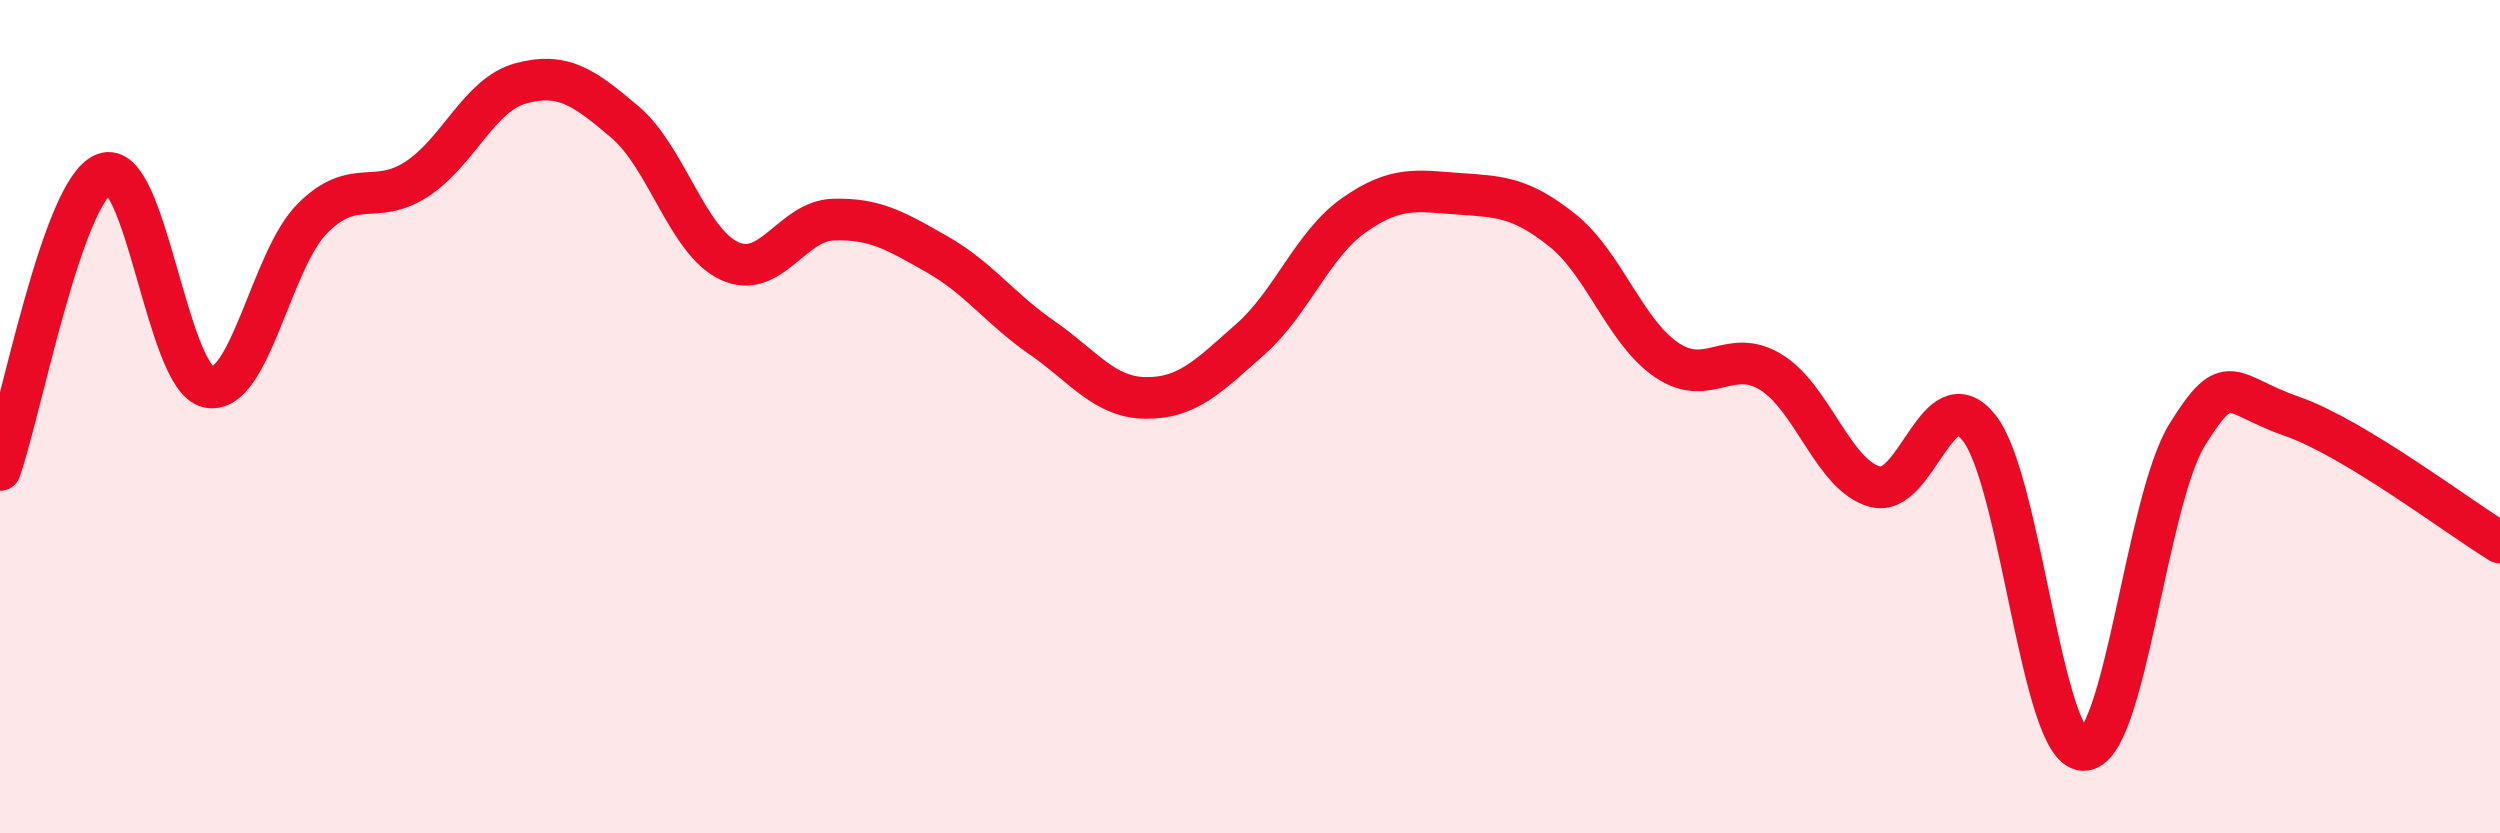
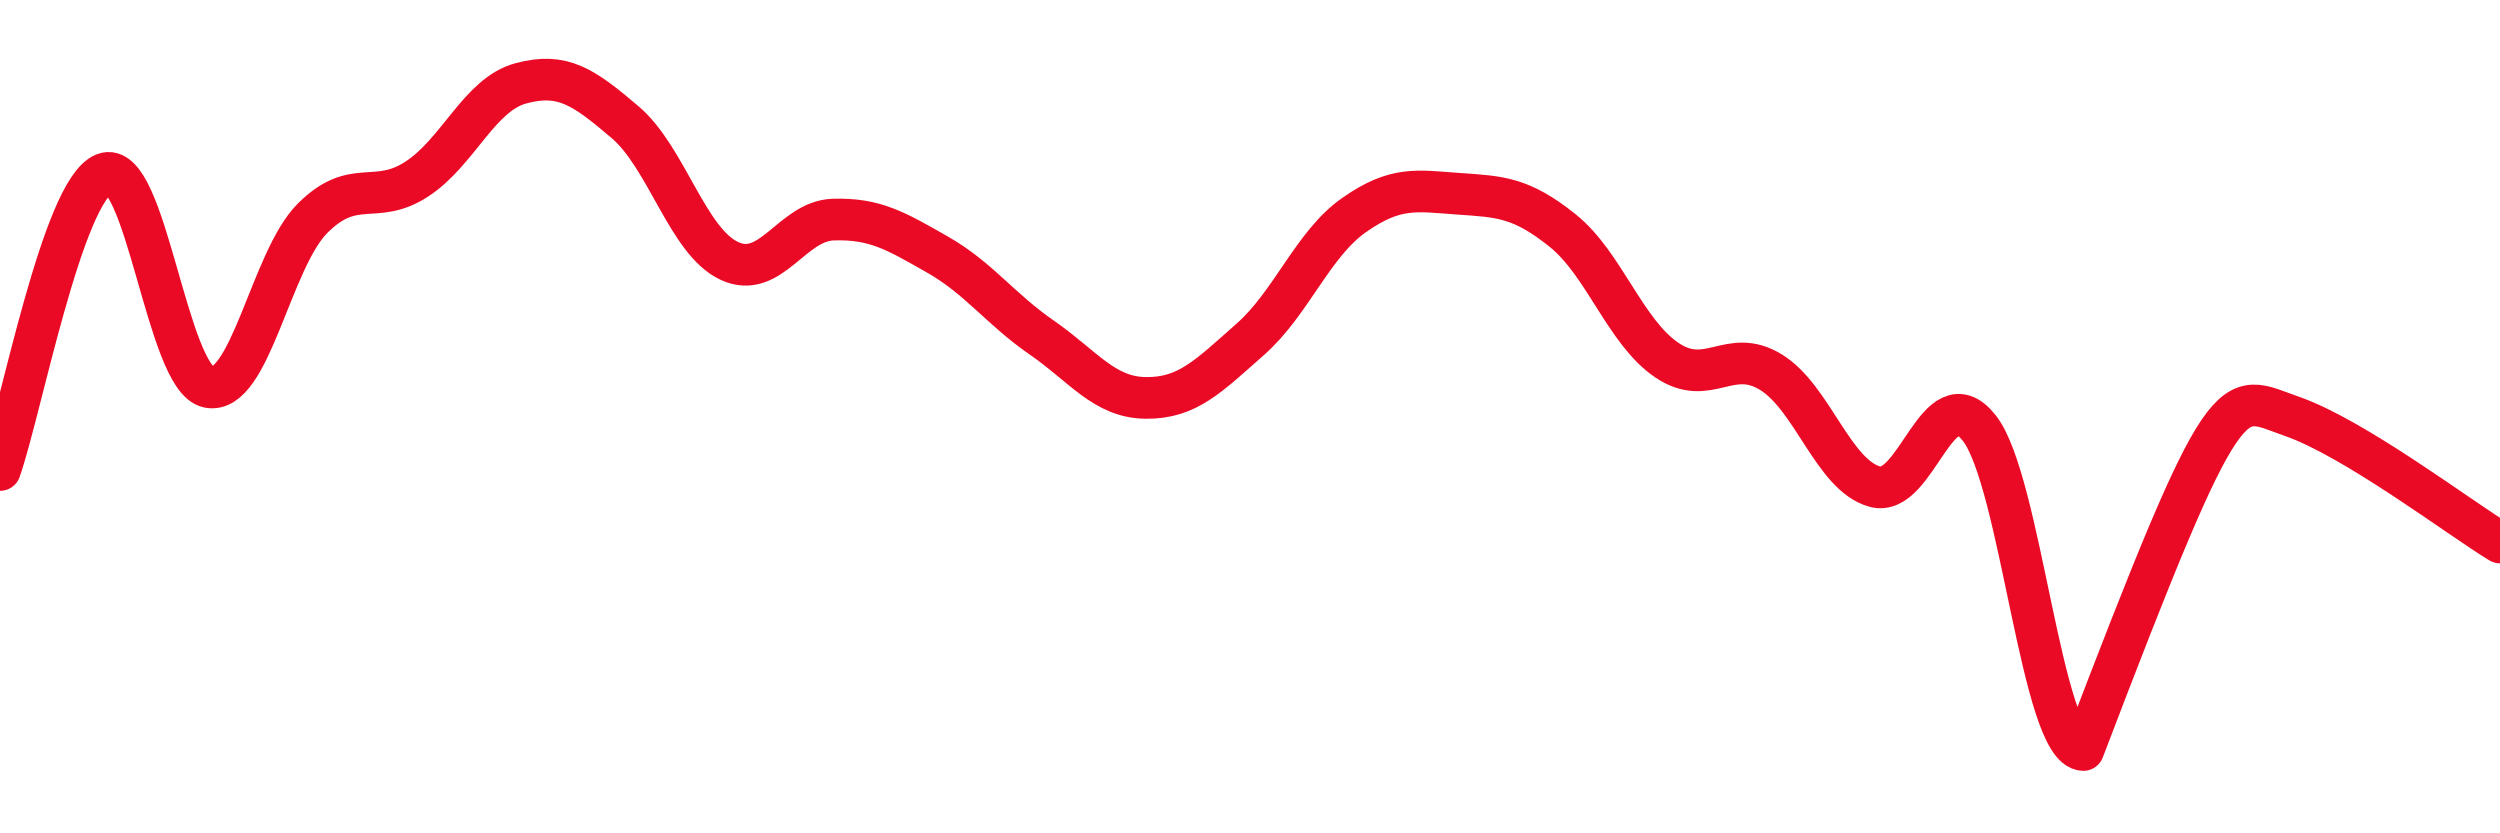
<svg xmlns="http://www.w3.org/2000/svg" width="60" height="20" viewBox="0 0 60 20">
-   <path d="M 0,11.28 C 0.5,9.86 1.5,4.57 2.5,4.17 C 3.5,3.77 4,9.08 5,9.29 C 6,9.5 6.5,6.24 7.5,5.24 C 8.5,4.24 9,4.95 10,4.3 C 11,3.65 11.5,2.27 12.5,2 C 13.5,1.73 14,2.08 15,2.93 C 16,3.78 16.5,5.79 17.5,6.26 C 18.5,6.73 19,5.3 20,5.27 C 21,5.24 21.5,5.54 22.5,6.11 C 23.5,6.68 24,7.41 25,8.1 C 26,8.79 26.5,9.54 27.5,9.55 C 28.5,9.56 29,9.03 30,8.15 C 31,7.27 31.5,5.86 32.5,5.16 C 33.5,4.46 34,4.58 35,4.65 C 36,4.72 36.5,4.73 37.5,5.53 C 38.5,6.33 39,7.96 40,8.64 C 41,9.32 41.5,8.32 42.5,8.93 C 43.5,9.54 44,11.41 45,11.68 C 46,11.95 46.5,9.01 47.5,10.27 C 48.5,11.53 49,17.97 50,18 C 51,18.03 51.5,12.02 52.5,10.42 C 53.5,8.82 53.5,9.47 55,9.99 C 56.5,10.51 59,12.41 60,13.02L60 20L0 20Z" fill="#EB0A25" opacity="0.1" stroke-linecap="round" stroke-linejoin="round" />
-   <path d="M 0,11.28 C 0.5,9.86 1.5,4.57 2.5,4.17 C 3.5,3.77 4,9.08 5,9.29 C 6,9.5 6.5,6.24 7.5,5.24 C 8.5,4.24 9,4.95 10,4.3 C 11,3.65 11.5,2.27 12.5,2 C 13.5,1.73 14,2.08 15,2.93 C 16,3.78 16.5,5.79 17.5,6.26 C 18.5,6.73 19,5.3 20,5.27 C 21,5.24 21.5,5.54 22.5,6.11 C 23.5,6.68 24,7.41 25,8.1 C 26,8.79 26.5,9.54 27.5,9.55 C 28.5,9.56 29,9.03 30,8.15 C 31,7.27 31.5,5.86 32.5,5.16 C 33.5,4.46 34,4.58 35,4.65 C 36,4.72 36.5,4.73 37.5,5.53 C 38.5,6.33 39,7.96 40,8.64 C 41,9.32 41.5,8.32 42.5,8.93 C 43.5,9.54 44,11.41 45,11.68 C 46,11.95 46.5,9.01 47.5,10.27 C 48.5,11.53 49,17.97 50,18 C 51,18.03 51.5,12.02 52.5,10.42 C 53.5,8.82 53.5,9.47 55,9.99 C 56.5,10.51 59,12.41 60,13.02" stroke="#EB0A25" stroke-width="1" fill="none" stroke-linecap="round" stroke-linejoin="round" />
+   <path d="M 0,11.28 C 0.5,9.86 1.5,4.57 2.5,4.17 C 3.5,3.77 4,9.08 5,9.29 C 6,9.5 6.5,6.24 7.5,5.24 C 8.5,4.24 9,4.95 10,4.3 C 11,3.65 11.5,2.27 12.5,2 C 13.5,1.73 14,2.08 15,2.93 C 16,3.78 16.5,5.79 17.5,6.26 C 18.5,6.73 19,5.3 20,5.27 C 21,5.24 21.5,5.54 22.5,6.11 C 23.5,6.68 24,7.41 25,8.1 C 26,8.79 26.5,9.54 27.5,9.55 C 28.5,9.56 29,9.03 30,8.15 C 31,7.27 31.5,5.86 32.5,5.16 C 33.5,4.46 34,4.58 35,4.65 C 36,4.72 36.5,4.73 37.5,5.53 C 38.5,6.33 39,7.96 40,8.64 C 41,9.32 41.5,8.32 42.5,8.93 C 43.5,9.54 44,11.41 45,11.68 C 46,11.95 46.5,9.01 47.5,10.27 C 48.5,11.53 49,17.97 50,18 C 53.5,8.82 53.5,9.47 55,9.99 C 56.5,10.51 59,12.41 60,13.02" stroke="#EB0A25" stroke-width="1" fill="none" stroke-linecap="round" stroke-linejoin="round" />
</svg>